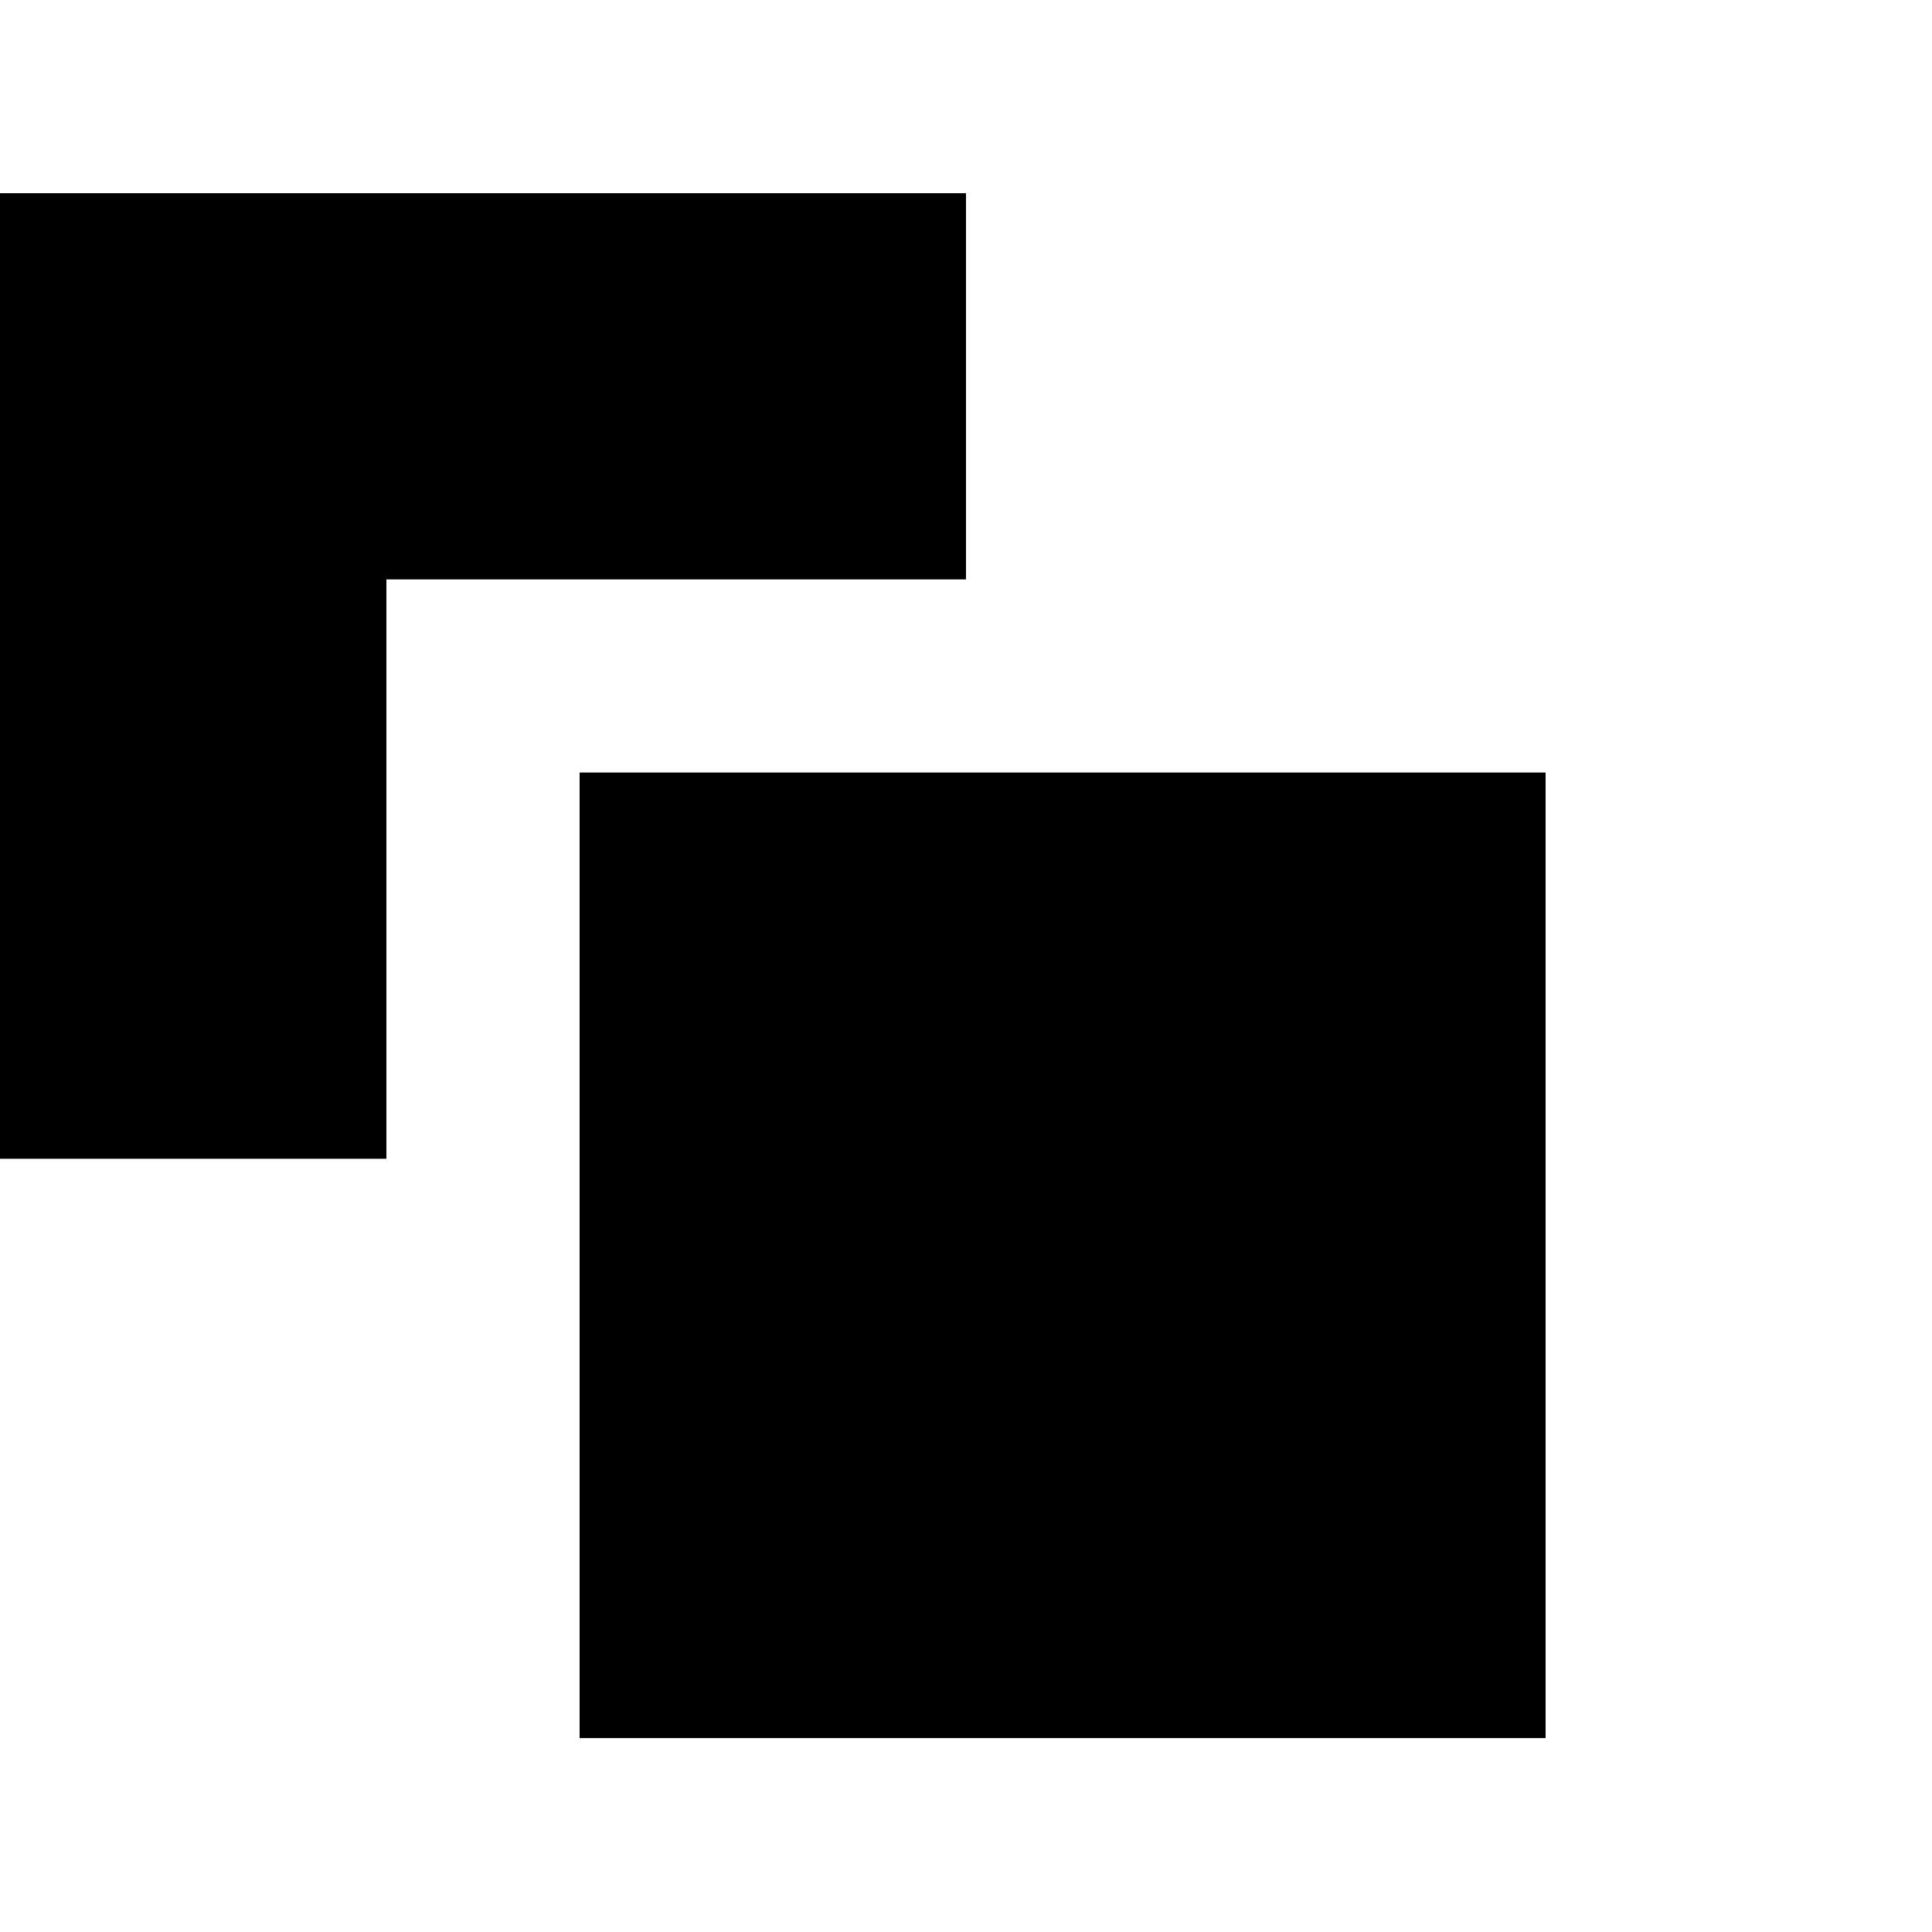
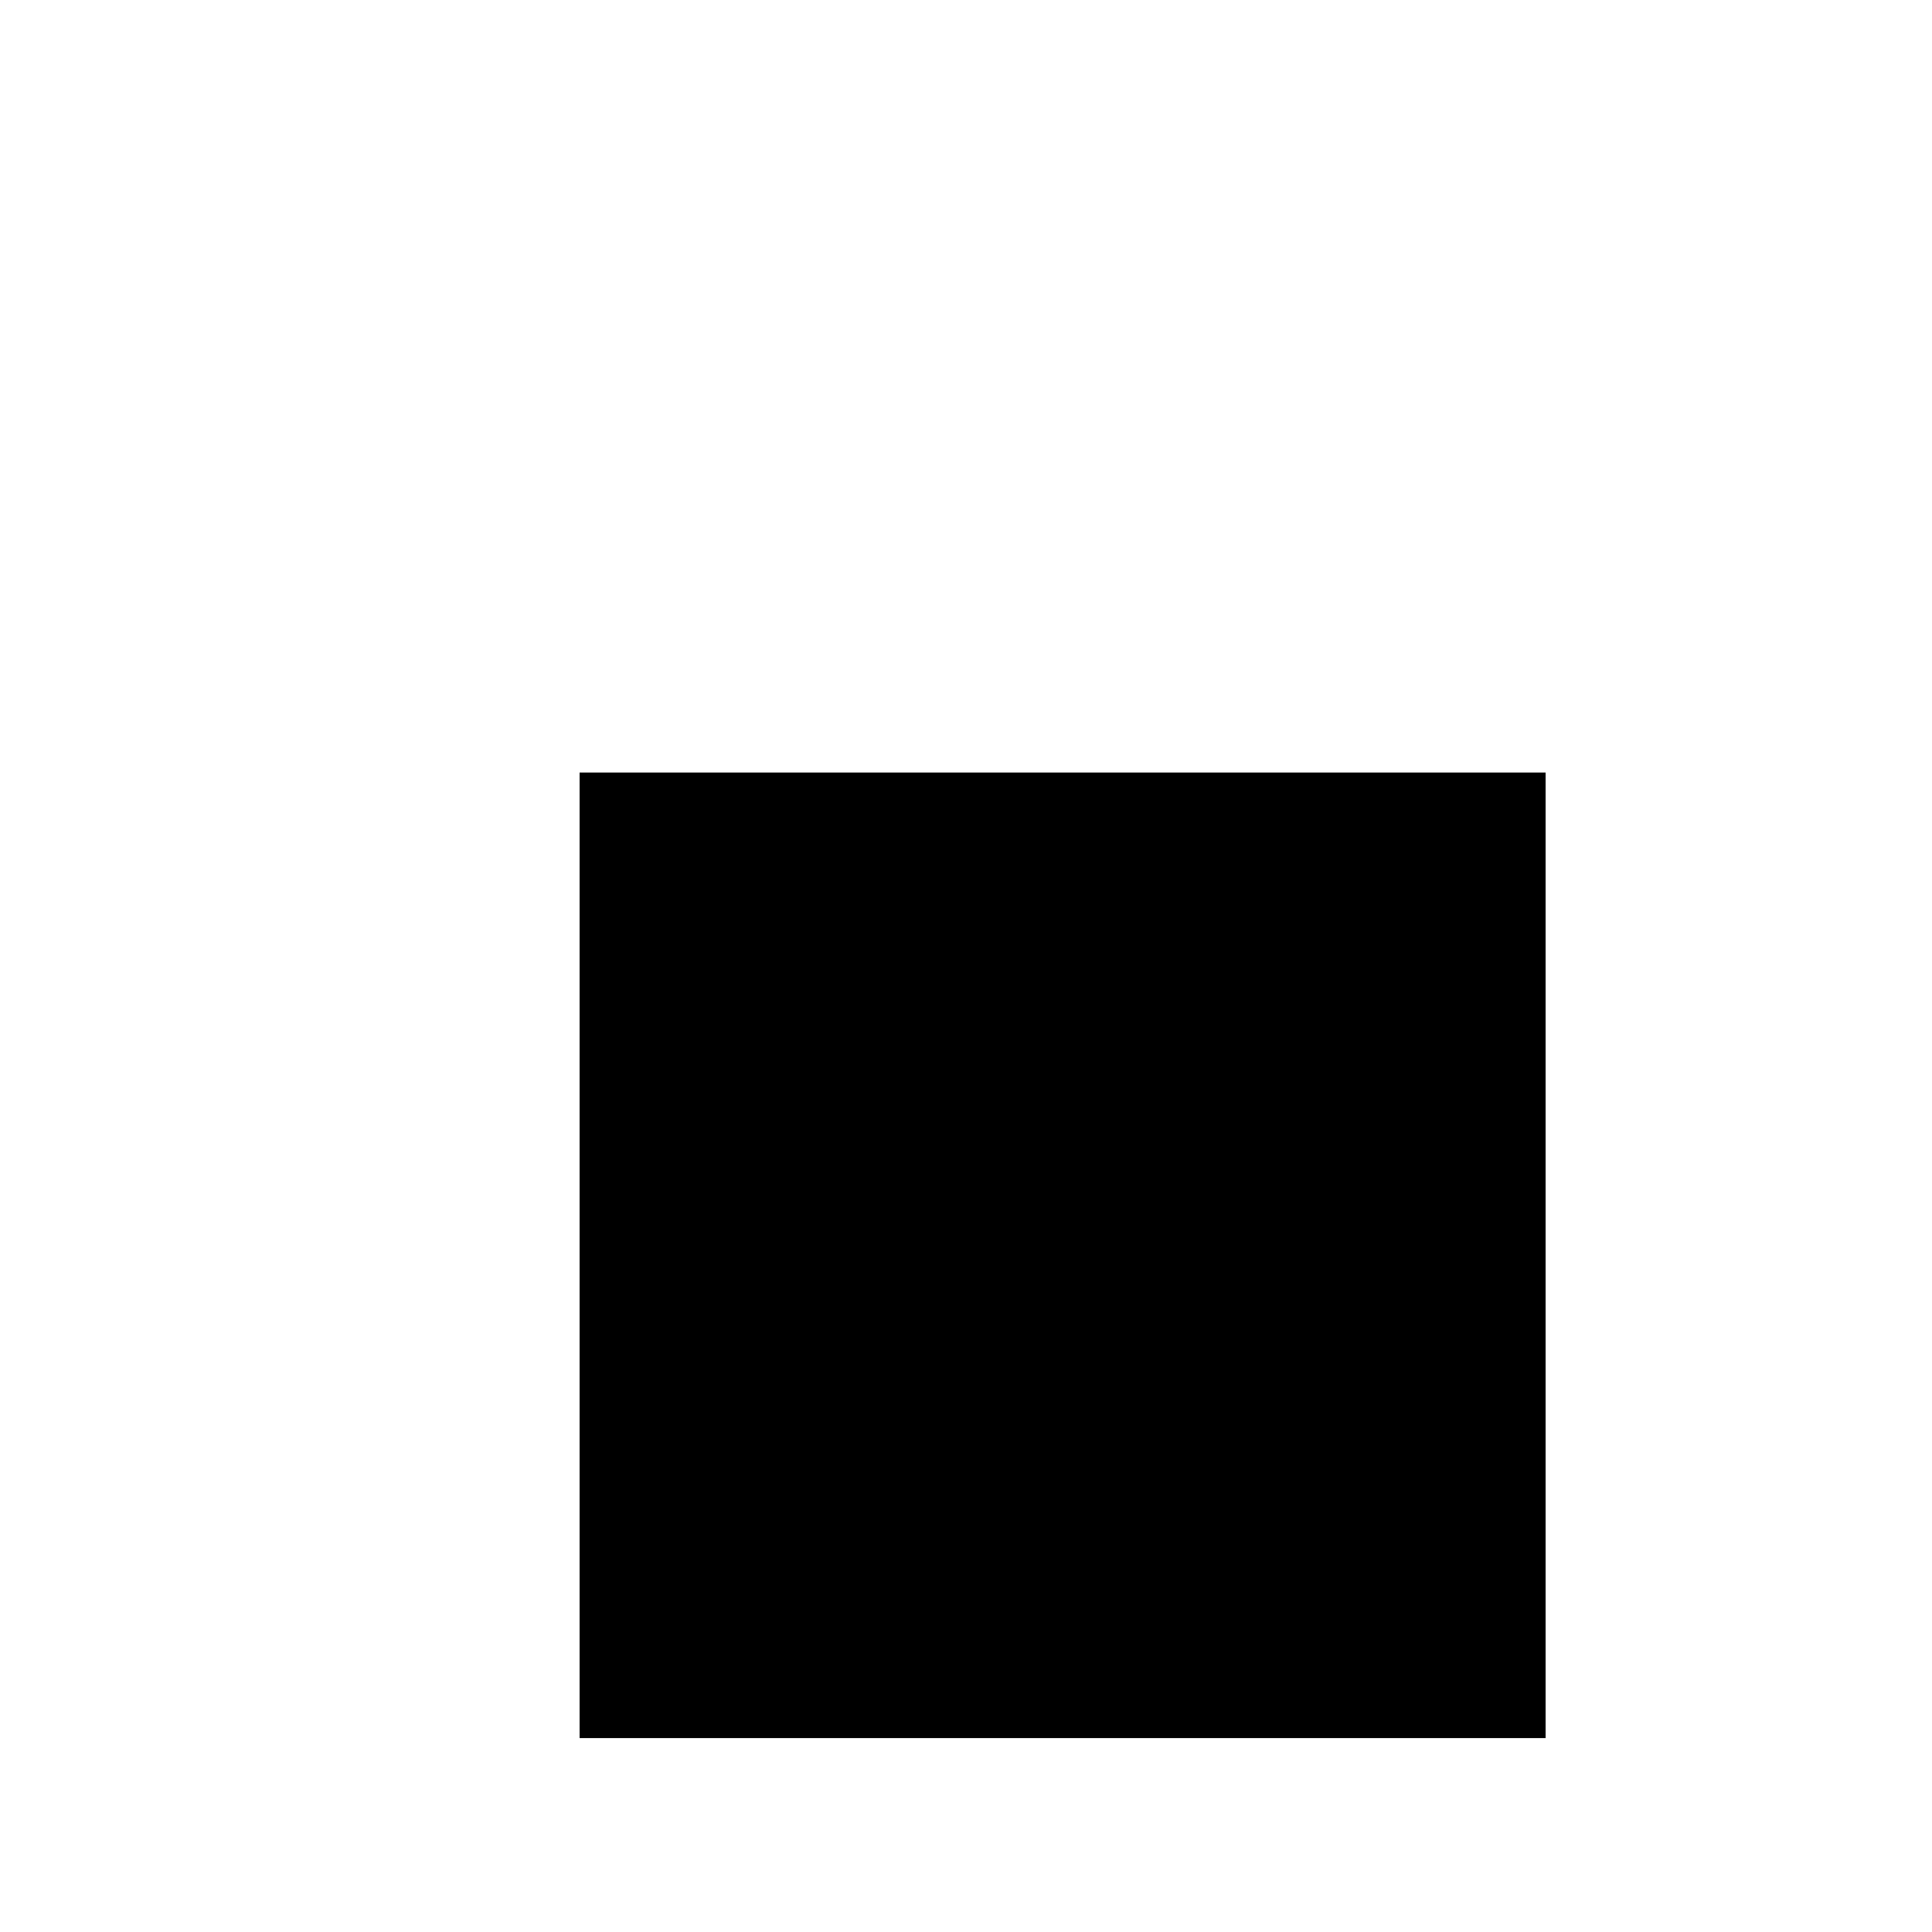
<svg xmlns="http://www.w3.org/2000/svg" width="30" height="30" viewBox="0 0 30 30" fill="none">
-   <path d="M0 3H15V8.997H6V17.993H0V3Z" fill="#020A18" style="fill:#020A18;fill:color(display-p3 0.008 0.039 0.094);fill-opacity:1;" />
  <path d="M24 11.996H9V26.989H24V11.996Z" fill="#020A18" style="fill:#020A18;fill:color(display-p3 0.008 0.039 0.094);fill-opacity:1;" />
</svg>